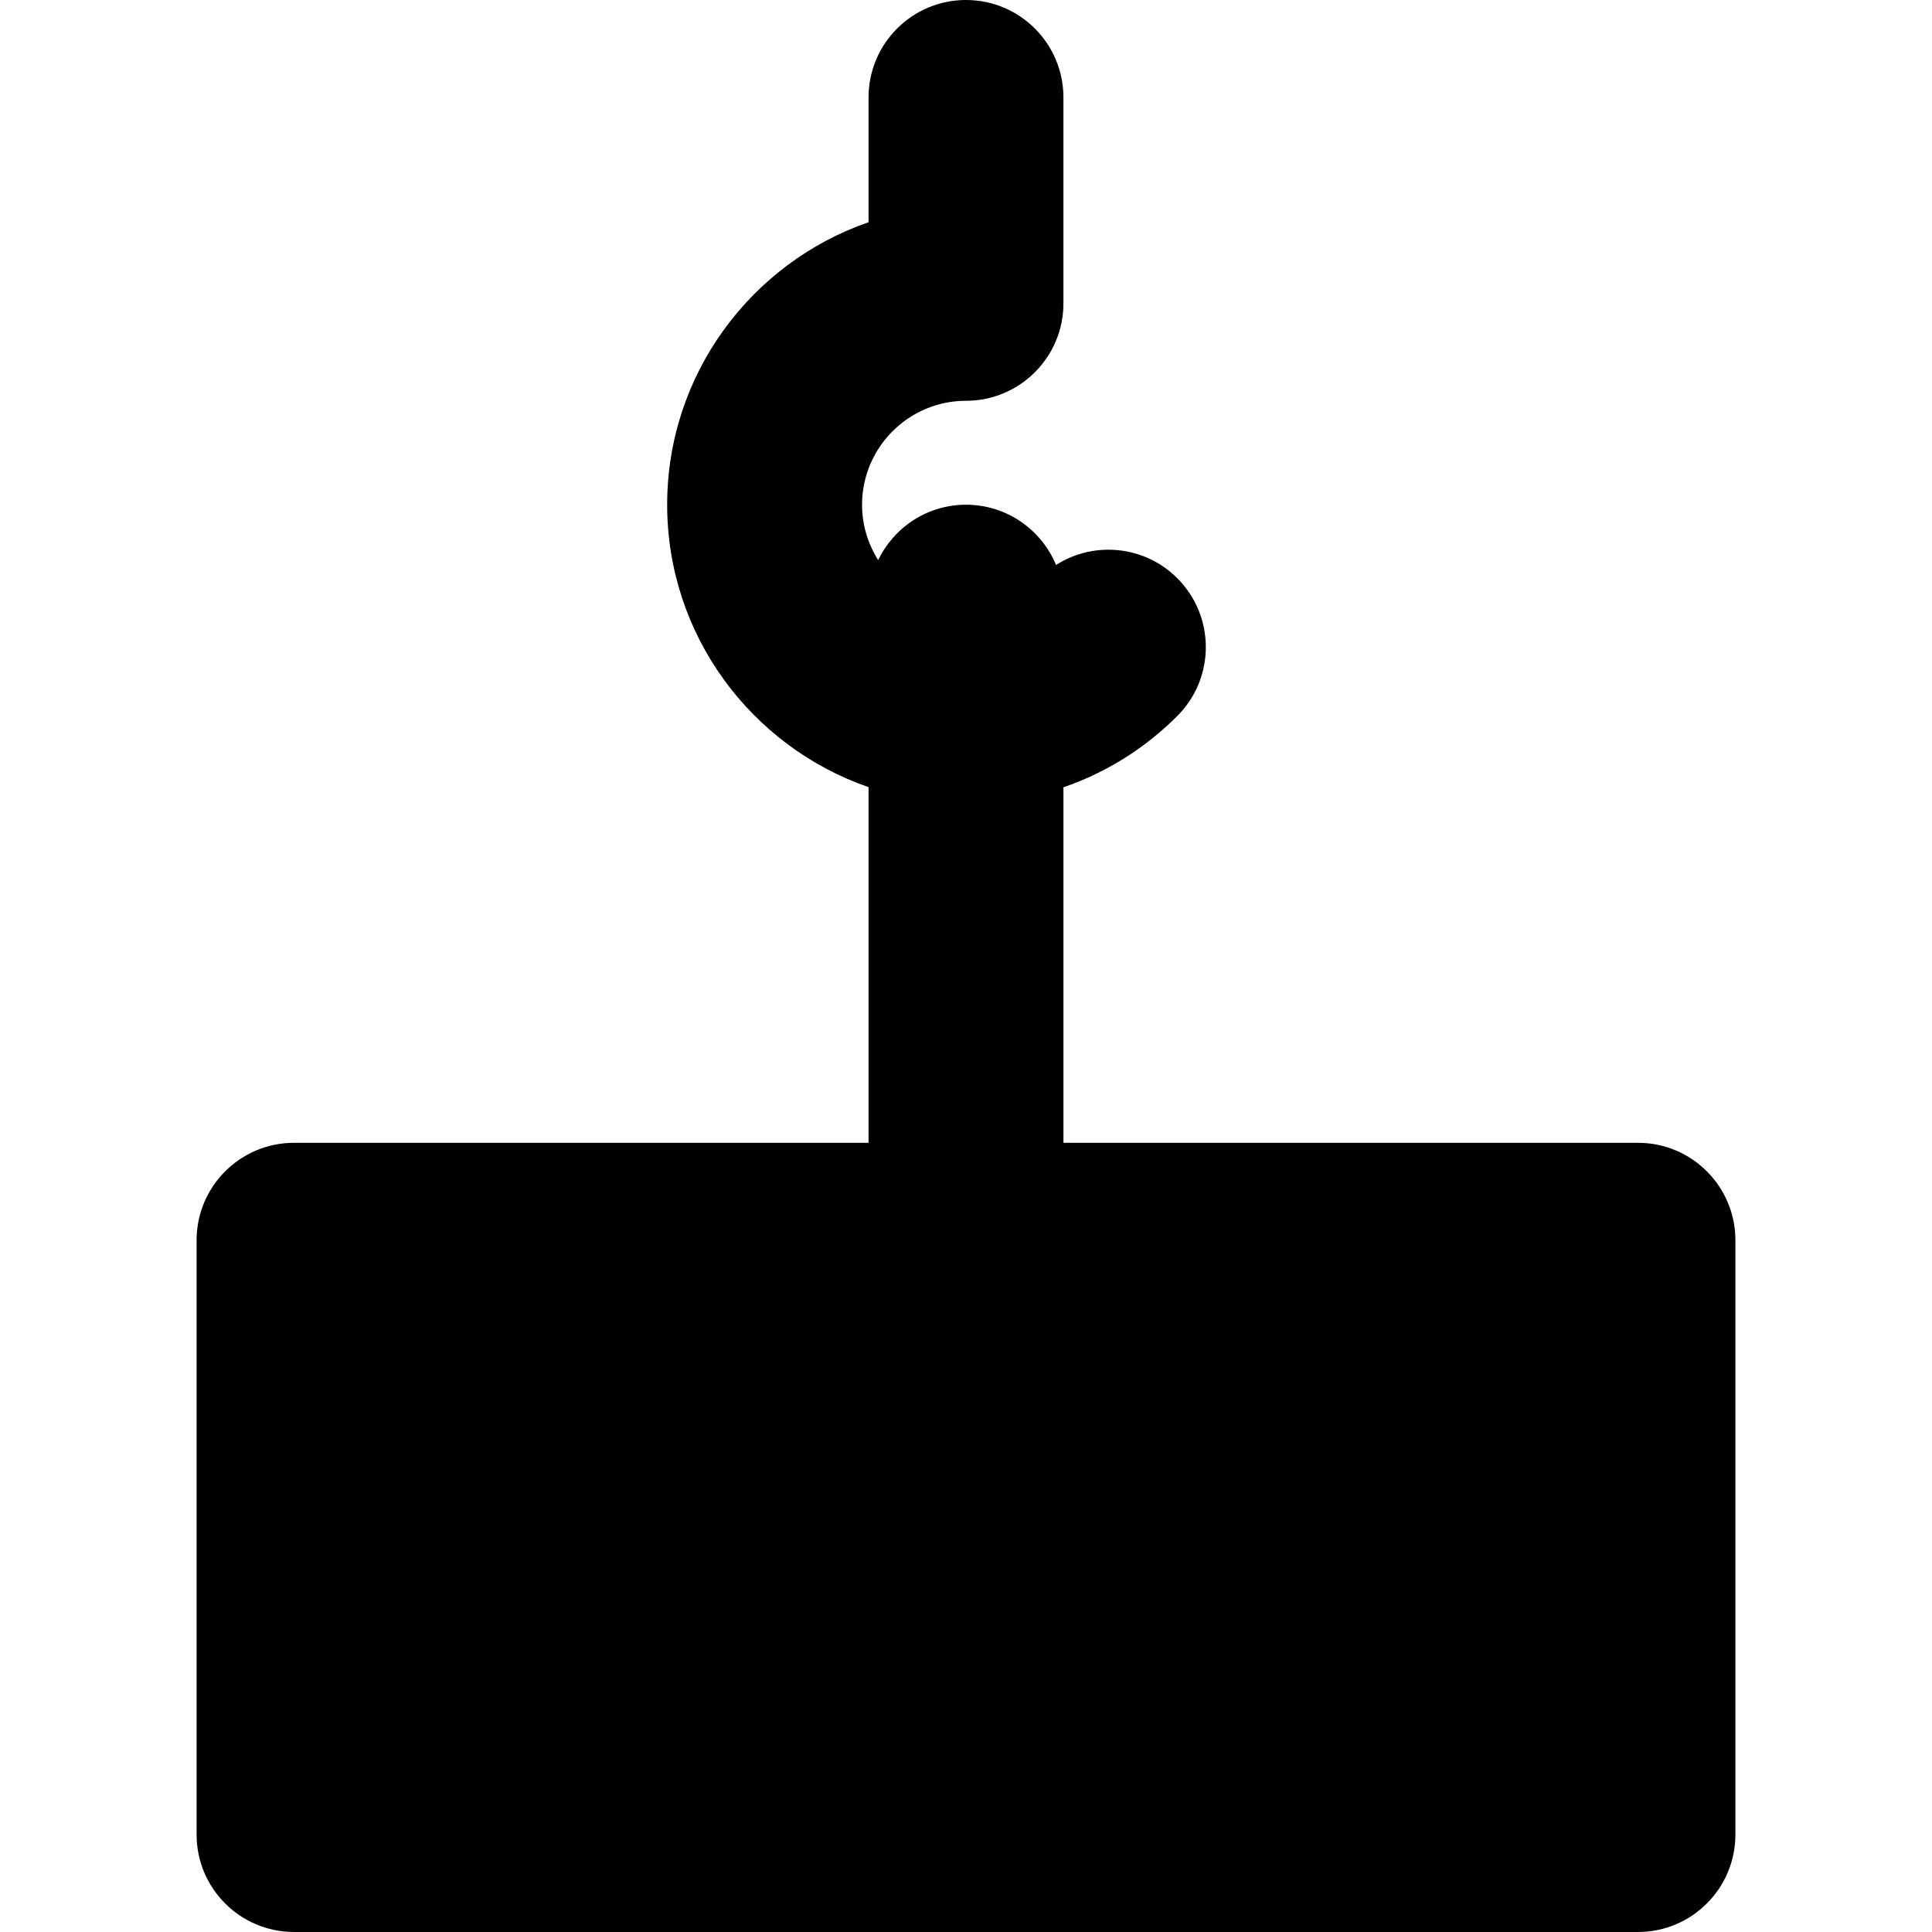
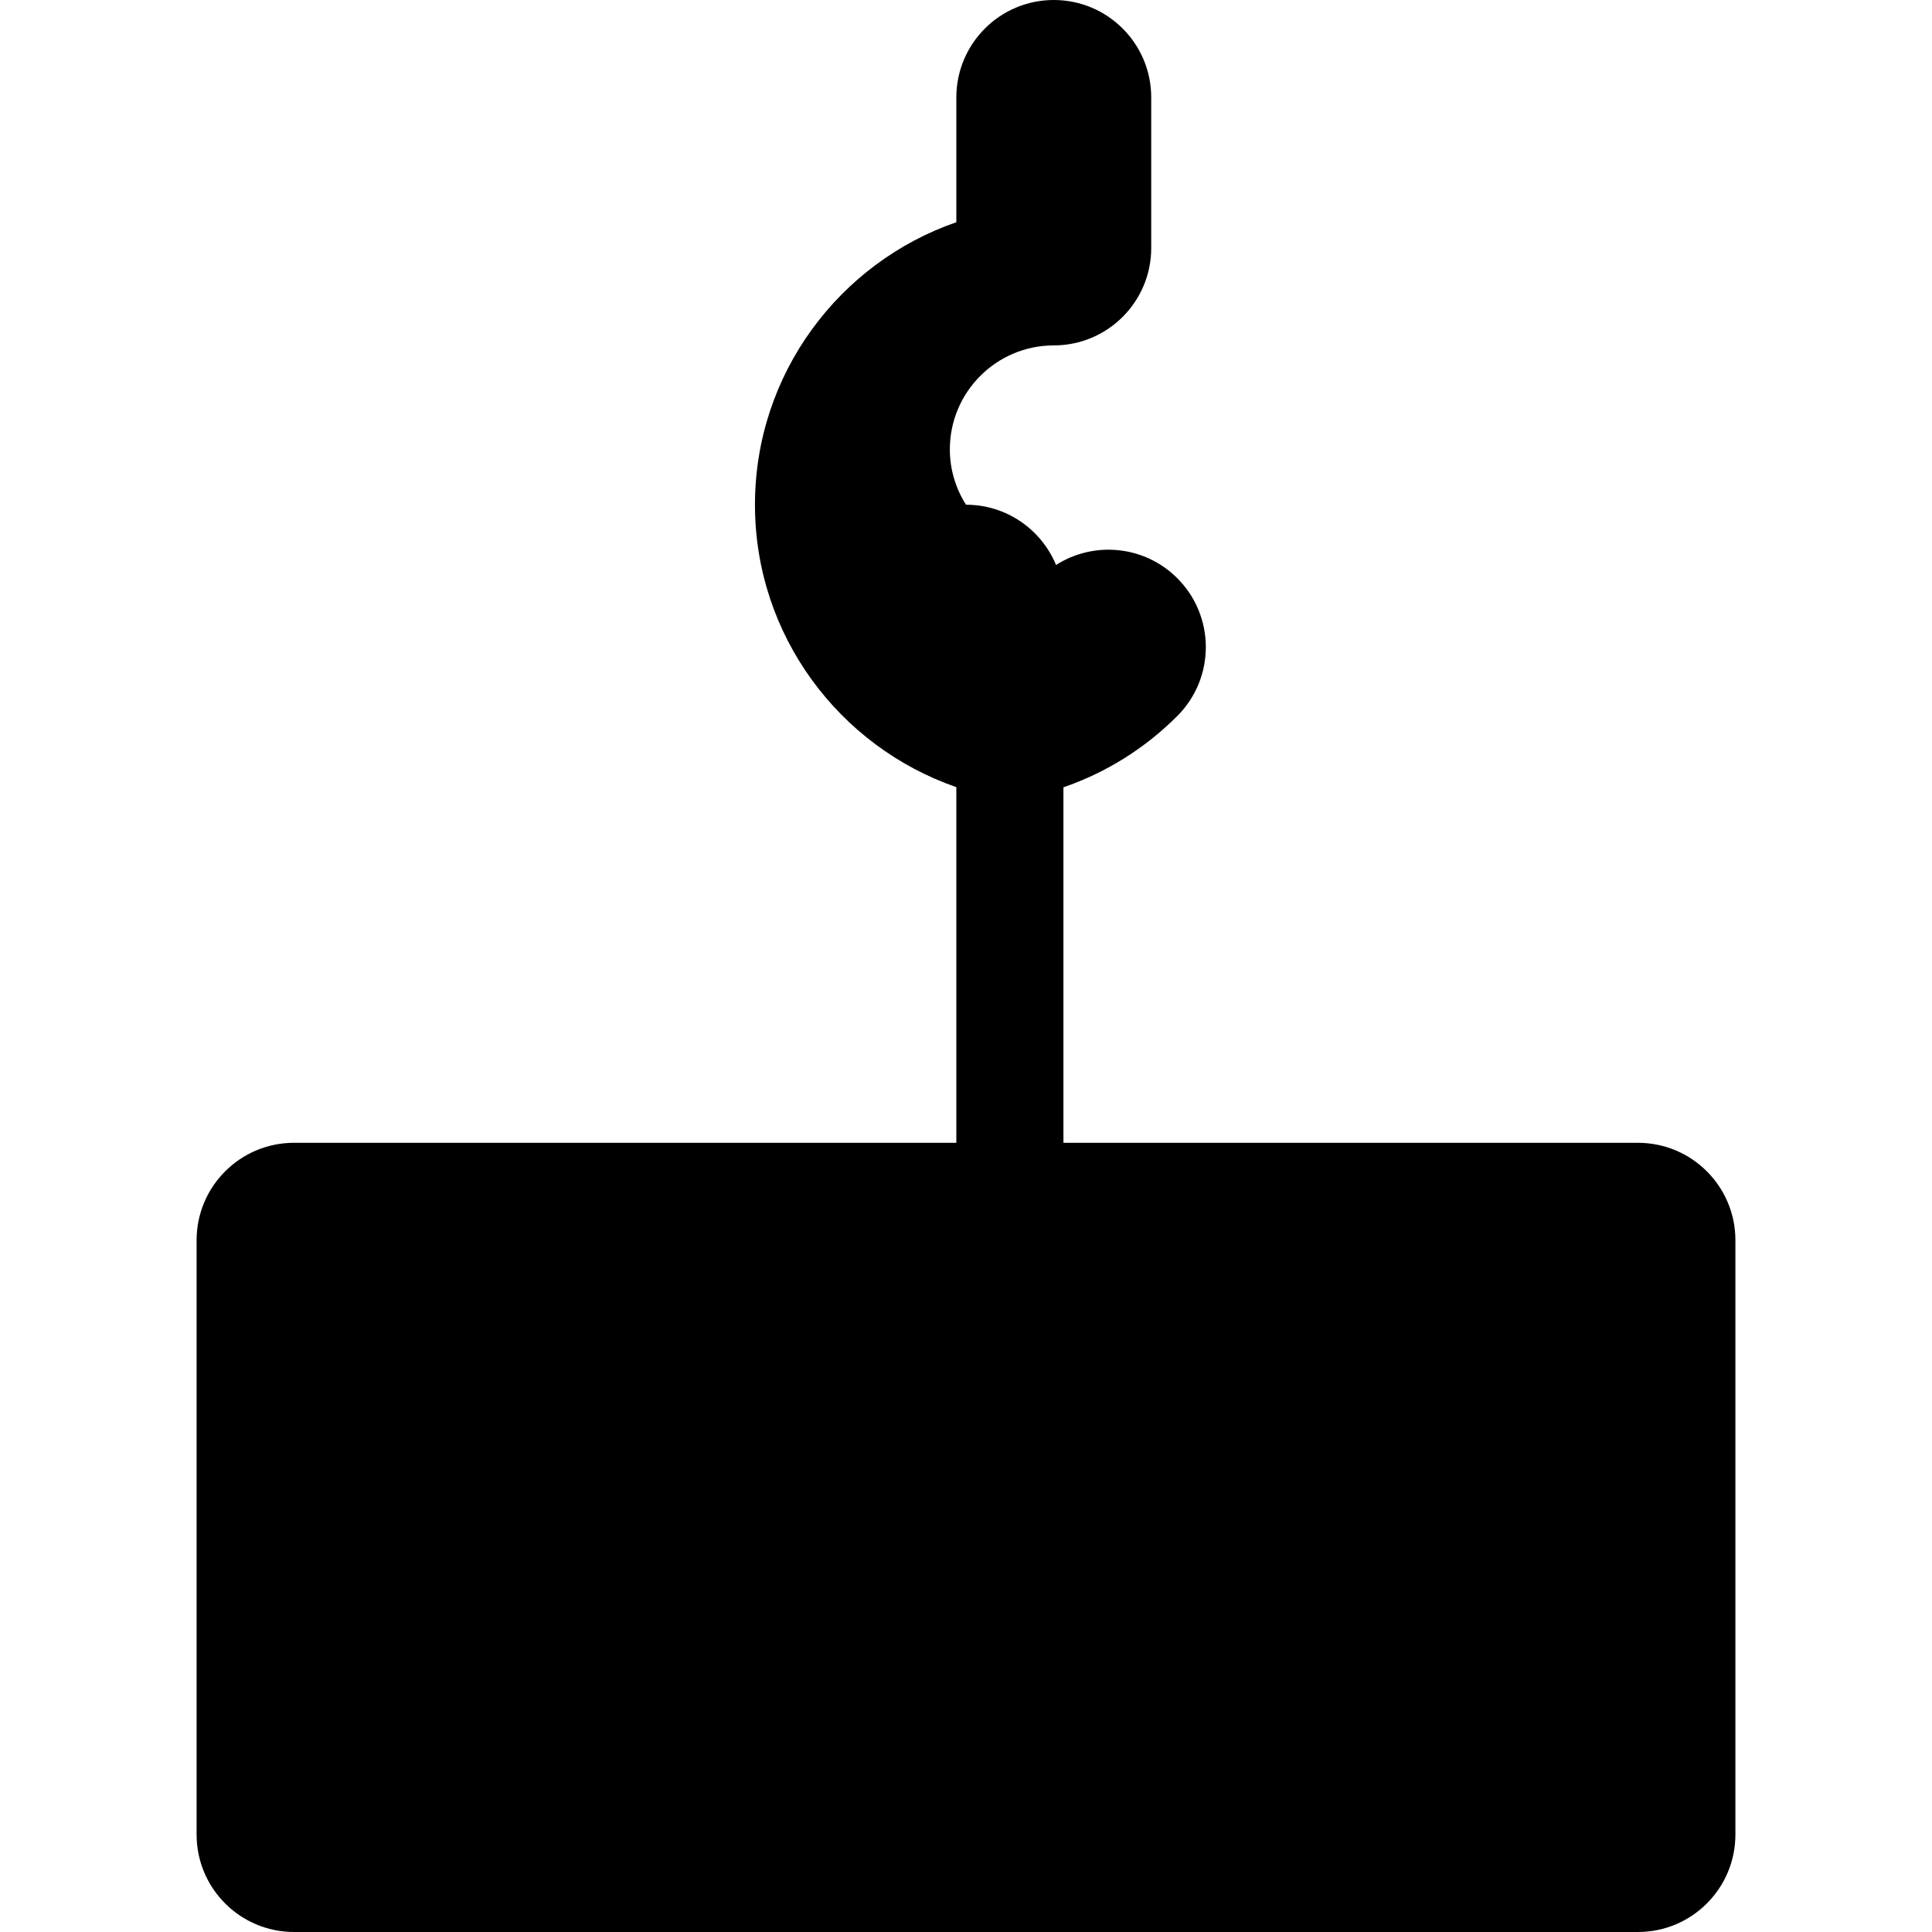
<svg xmlns="http://www.w3.org/2000/svg" fill="#000000" height="800px" width="800px" version="1.1" id="Capa_1" viewBox="0 0 297.411 297.411" xml:space="preserve">
-   <path d="M252.146,175.923h-88.441v-54.726c6.524-2.244,12.506-5.952,17.527-10.975c5.857-5.858,5.856-15.355-0.002-21.213  c-5.069-5.069-12.86-5.742-18.663-2.037c-2.25-5.443-7.607-9.275-13.863-9.275c-5.962,0-11.097,3.487-13.515,8.526  c-1.565-2.472-2.485-5.39-2.485-8.526c0-8.822,7.178-16,16-16c8.284,0,15-6.716,15-15V15c0-8.284-6.716-15-15-15  c-8.284,0-15,6.716-15,15v19.208c-18.022,6.233-31,23.374-31,43.489c0,20.113,12.981,37.24,31,43.475v54.75H45.265  c-8.284,0-15,6.716-15,15v91.488c0,8.284,6.716,15,15,15h206.882c8.284,0,15-6.716,15-15v-91.488  C267.147,182.639,260.431,175.923,252.146,175.923z" />
+   <path d="M252.146,175.923h-88.441v-54.726c6.524-2.244,12.506-5.952,17.527-10.975c5.857-5.858,5.856-15.355-0.002-21.213  c-5.069-5.069-12.86-5.742-18.663-2.037c-2.25-5.443-7.607-9.275-13.863-9.275c-1.565-2.472-2.485-5.39-2.485-8.526c0-8.822,7.178-16,16-16c8.284,0,15-6.716,15-15V15c0-8.284-6.716-15-15-15  c-8.284,0-15,6.716-15,15v19.208c-18.022,6.233-31,23.374-31,43.489c0,20.113,12.981,37.24,31,43.475v54.75H45.265  c-8.284,0-15,6.716-15,15v91.488c0,8.284,6.716,15,15,15h206.882c8.284,0,15-6.716,15-15v-91.488  C267.147,182.639,260.431,175.923,252.146,175.923z" />
</svg>